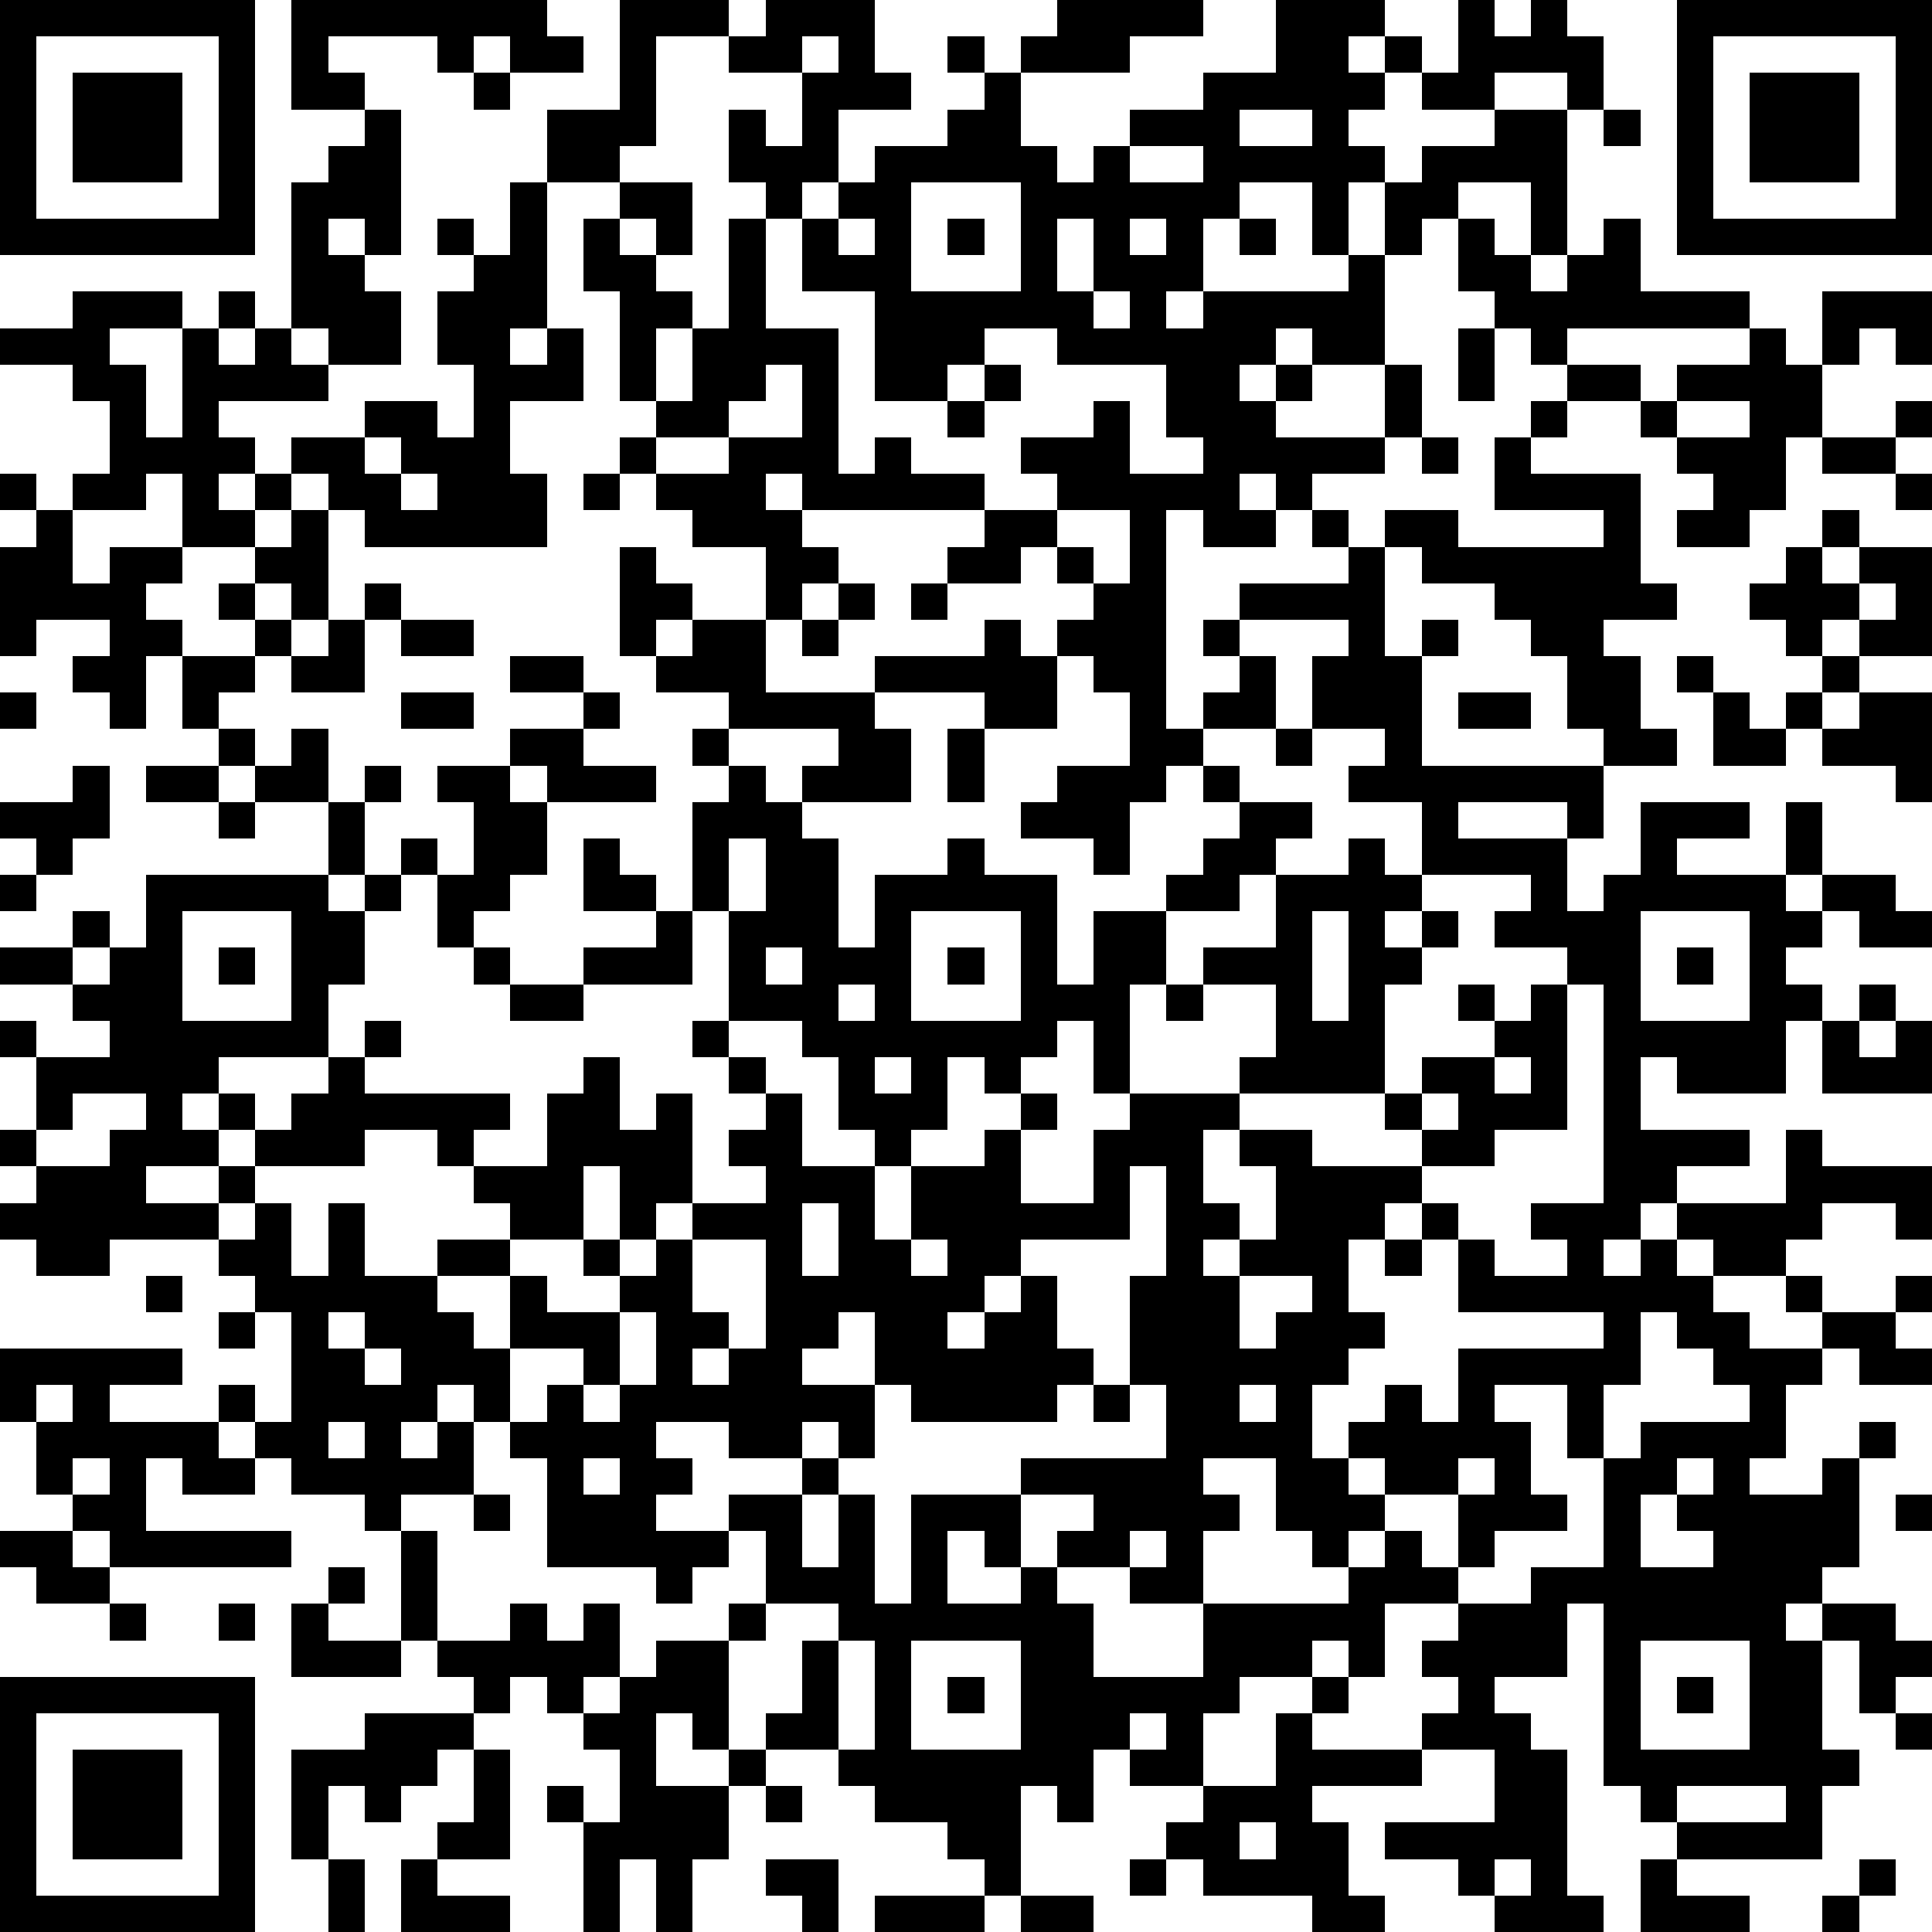
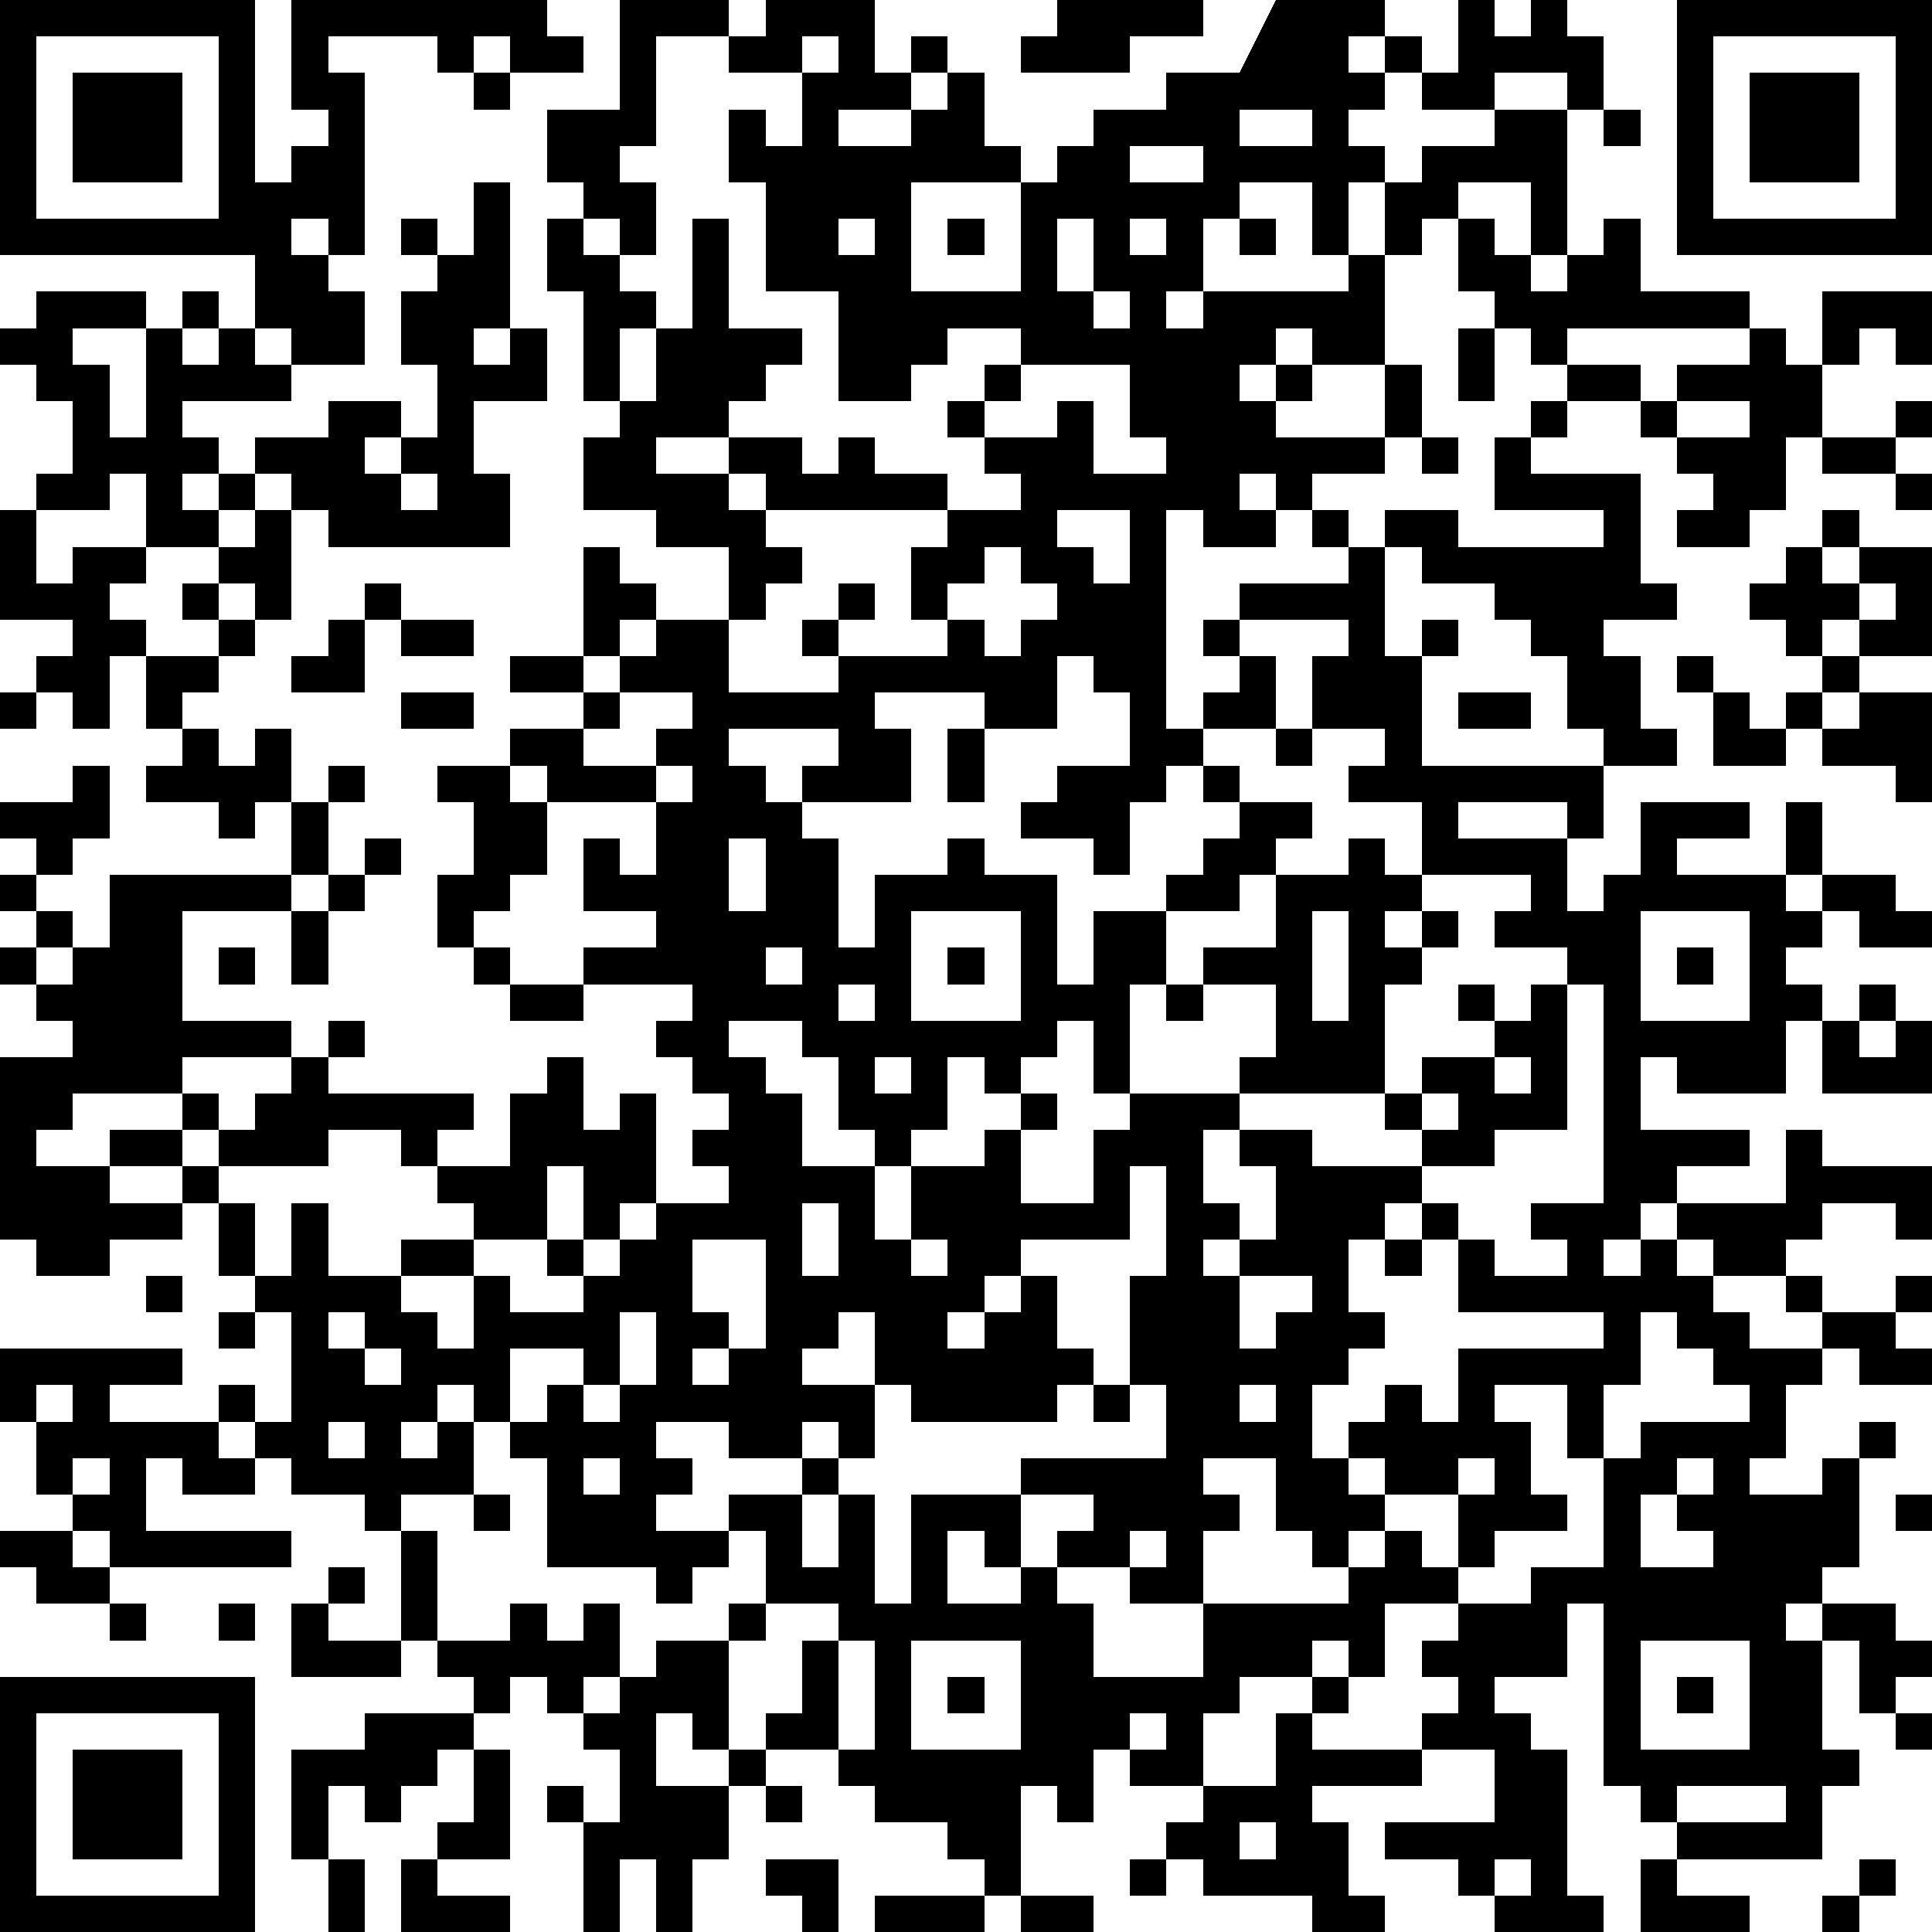
<svg xmlns="http://www.w3.org/2000/svg" version="1.1" width="212" height="212" shape-rendering="crispEdges">
-   <path d="M0 0h7v7h-7zM8 0h7v1h1v1h-2v-1h-1v1h-1v-1h-3v1h1v1h-2zM17 0h3v1h-2v3h-1v1h-2v-2h2zM21 0h3v2h1v1h-2v2h-1v1h-1v-1h-1v-2h1v1h1v-2h-2v-1h1zM29 0h4v1h-2v1h-3v-1h1zM35 0h3v1h-1v1h1v-1h1v1h-1v1h-1v1h1v1h-1v2h-1v-2h-2v1h-1v2h-1v1h1v-1h4v-1h1v-2h1v-1h2v-1h-2v-1h1v-2h1v1h1v-1h1v1h1v2h-1v-1h-2v1h2v4h-1v-2h-2v1h-1v1h-1v3h-2v-1h-1v1h-1v1h1v-1h1v1h-1v1h3v-2h1v2h-1v1h-2v1h-1v-1h-1v1h1v1h-2v-1h-1v6h1v-1h1v-1h-1v-1h1v-1h3v-1h-1v-1h1v1h1v-1h2v1h4v-1h-3v-2h1v-1h1v-1h-1v-1h-1v-1h-1v-2h1v1h1v1h1v-1h1v-1h1v2h3v1h-5v1h2v1h-2v1h-1v1h3v3h1v1h-2v1h1v2h1v1h-2v-1h-1v-2h-1v-1h-1v-1h-2v-1h-1v3h1v-1h1v1h-1v3h5v2h-1v-1h-3v1h3v2h1v-1h1v-2h3v1h-2v1h3v-2h1v2h-1v1h1v-1h2v1h1v1h-2v-1h-1v1h-1v1h1v1h-1v2h-3v-1h-1v2h3v1h-2v1h-1v1h-1v1h1v-1h1v-1h3v-2h1v1h3v2h-1v-1h-2v1h-1v1h-2v-1h-1v1h1v1h1v1h2v-1h-1v-1h1v1h2v-1h1v1h-1v1h1v1h-2v-1h-1v1h-1v2h-1v1h2v-1h1v-1h1v1h-1v3h-1v1h-1v1h1v-1h2v1h1v1h-1v1h-1v-2h-1v3h1v1h-1v2h-4v-1h-1v-1h-1v-5h-1v2h-2v1h1v1h1v4h1v1h-3v-1h-1v-1h-2v-1h3v-2h-2v-1h1v-1h-1v-1h1v-1h-2v2h-1v-1h-1v1h-2v1h-1v2h-2v-1h-1v2h-1v-1h-1v3h-1v-1h-1v-1h-2v-1h-1v-1h-2v-1h1v-2h1v-1h-2v-2h-1v-1h2v-1h-2v-1h-2v1h1v1h-1v1h2v1h-1v1h-1v-1h-3v-3h-1v-1h-1v-1h-1v1h-1v1h1v-1h1v2h-2v1h-1v-1h-2v-1h-1v-1h-1v-1h1v1h1v-3h-1v-1h-1v-1h-3v1h-2v-1h-1v-1h1v-1h-1v-1h1v-2h-1v-1h1v1h2v-1h-1v-1h-2v-1h2v-1h1v1h-1v1h1v-1h1v-2h5v-2h-2v-1h-1v-1h-1v-2h-1v2h-1v-1h-1v-1h1v-1h-2v1h-1v-3h1v-1h-1v-1h1v1h1v-1h1v-2h-1v-1h-2v-1h2v-1h3v1h-2v1h1v2h1v-3h1v-1h1v1h-1v1h1v-1h1v-4h1v-1h1v-1h1v4h-1v-1h-1v1h1v1h1v2h-2v-1h-1v1h1v1h-3v1h1v1h-1v1h1v-1h1v-1h2v-1h2v1h1v-2h-1v-2h1v-1h-1v-1h1v1h1v-2h1v4h-1v1h1v-1h1v2h-2v2h1v2h-5v-1h-1v-1h-1v1h-1v1h-2v-2h-1v1h-2v2h1v-1h2v1h-1v1h1v1h2v-1h-1v-1h1v-1h1v-1h1v3h-1v-1h-1v1h1v1h-1v1h-1v1h1v1h1v-1h1v2h1v-1h1v1h-1v2h-1v1h1v-1h1v-1h1v1h-1v1h-1v2h-1v2h-3v1h-1v1h1v-1h1v1h-1v1h-2v1h2v-1h1v-1h1v-1h1v-1h1v-1h1v1h-1v1h4v1h-1v1h-1v-1h-2v1h-3v1h-1v1h1v-1h1v2h1v-2h1v2h2v-1h2v-1h-1v-1h2v-2h1v-1h1v2h1v-1h1v3h-1v1h-1v-2h-1v2h-2v1h-2v1h1v1h1v-2h1v1h2v-1h-1v-1h1v1h1v-1h1v-1h2v-1h-1v-1h1v-1h-1v-1h-1v-1h1v-3h-1v-3h1v-1h-1v-1h1v-1h-2v-1h-1v-3h1v1h1v1h-1v1h1v-1h2v-2h-2v-1h-1v-1h-1v-1h1v-1h-1v-3h-1v-2h1v-1h2v2h-1v-1h-1v1h1v1h1v1h-1v2h1v-2h1v-3h1v3h2v4h1v-1h1v1h2v1h-5v-1h-1v1h1v1h1v1h-1v1h-1v2h3v-1h3v-1h1v1h1v-1h1v-1h-1v-1h-1v1h-2v-1h1v-1h2v-1h-1v-1h2v-1h1v2h2v-1h-1v-2h-3v-1h-2v1h-1v1h-2v-3h-2v-2h1v-1h1v-1h2v-1h1v-1h-1v-1h1v1h1v2h1v1h1v-1h1v-1h2v-1h2zM46 0h7v7h-7zM1 1v5h5v-5zM22 1v1h1v-1zM47 1v5h5v-5zM2 2h3v3h-3zM13 2h1v1h-1zM48 2h3v3h-3zM34 3v1h2v-1zM44 3h1v1h-1zM31 4v1h2v-1zM25 5v3h3v-3zM23 6v1h1v-1zM26 6h1v1h-1zM29 6v2h1v-2zM31 6v1h1v-1zM34 6h1v1h-1zM30 8v1h1v-1zM50 8h3v2h-1v-1h-1v1h-1zM40 9h1v2h-1zM48 9h1v1h1v2h-1v2h-1v1h-2v-1h1v-1h-1v-1h-1v-1h1v-1h2zM21 10v1h-1v1h-2v1h2v-1h2v-2zM27 10h1v1h-1zM26 11h1v1h-1zM46 11v1h2v-1zM52 11h1v1h-1zM10 12v1h1v-1zM39 12h1v1h-1zM50 12h2v1h-2zM11 13v1h1v-1zM16 13h1v1h-1zM52 13h1v1h-1zM29 14v1h1v1h1v-2zM50 14h1v1h-1zM49 15h1v1h1v-1h2v3h-2v-1h-1v1h-1v-1h-1v-1h1zM10 16h1v1h-1zM23 16h1v1h-1zM25 16h1v1h-1zM51 16v1h1v-1zM9 17h1v2h-2v-1h1zM11 17h2v1h-2zM22 17h1v1h-1zM34 17v1h1v2h-2v1h-1v1h-1v2h-1v-1h-2v-1h1v-1h2v-2h-1v-1h-1v2h-2v-1h-3v1h1v2h-3v-1h1v-1h-3v1h1v1h1v1h1v3h1v-2h2v-1h1v1h2v3h1v-2h2v-1h1v-1h1v-1h-1v-1h1v1h2v1h-1v1h-1v1h-2v2h-1v3h-1v-2h-1v1h-1v1h-1v-1h-1v2h-1v1h-1v-1h-1v-2h-1v-1h-2v1h1v1h1v2h2v2h1v-2h2v-1h1v-1h1v1h-1v2h2v-2h1v-1h3v-1h1v-2h-2v-1h2v-2h2v-1h1v1h1v-2h-2v-1h1v-1h-2v-2h1v-1zM14 18h2v1h-2zM46 18h1v1h-1zM50 18h1v1h-1zM0 19h1v1h-1zM11 19h2v1h-2zM16 19h1v1h-1zM40 19h2v1h-2zM47 19h1v1h1v-1h1v1h-1v1h-2zM51 19h2v3h-1v-1h-2v-1h1zM14 20h2v1h2v1h-3v-1h-1zM26 20h1v2h-1zM35 20h1v1h-1zM2 21h1v2h-1v1h-1v-1h-1v-1h2zM4 21h2v1h-2zM12 21h2v1h1v2h-1v1h-1v1h-1v-2h1v-2h-1zM6 22h1v1h-1zM16 23h1v1h1v1h-2zM20 23v2h1v-2zM0 24h1v1h-1zM39 24v1h-1v1h1v-1h1v1h-1v1h-1v3h-4v1h-1v2h1v1h-1v1h1v-1h1v-2h-1v-1h2v1h3v-1h-1v-1h1v-1h2v-1h-1v-1h1v1h1v-1h1v-1h-2v-1h1v-1zM5 25v3h3v-3zM18 25h1v2h-3v-1h2zM25 25v3h3v-3zM36 25v3h1v-3zM45 25v3h3v-3zM6 26h1v1h-1zM13 26h1v1h-1zM21 26v1h1v-1zM26 26h1v1h-1zM46 26h1v1h-1zM14 27h2v1h-2zM23 27v1h1v-1zM32 27h1v1h-1zM43 27v4h-2v1h-2v1h-1v1h-1v2h1v1h-1v1h-1v2h1v-1h1v-1h1v1h1v-2h4v-1h-4v-2h-1v-1h1v1h1v1h2v-1h-1v-1h2v-6zM51 27h1v1h-1zM50 28h1v1h1v-1h1v2h-3zM24 29v1h1v-1zM41 29v1h1v-1zM2 30v1h-1v1h2v-1h1v-1zM39 30v1h1v-1zM31 32v2h-3v1h-1v1h-1v1h1v-1h1v-1h1v2h1v1h-1v1h-4v-1h-1v-2h-1v1h-1v1h2v2h-1v-1h-1v1h1v1h-1v2h1v-2h1v3h1v-3h3v-1h4v-2h-1v-3h1v-3zM22 33v2h1v-2zM19 34v2h1v1h-1v1h1v-1h1v-3zM25 34v1h1v-1zM38 34h1v1h-1zM4 35h1v1h-1zM34 35v2h1v-1h1v-1zM6 36h1v1h-1zM9 36v1h1v-1zM17 36v2h-1v-1h-2v2h1v-1h1v1h1v-1h1v-2zM45 36v2h-1v2h-1v-2h-2v1h1v2h1v1h-2v1h-1v-2h-2v-1h-1v1h1v1h-1v1h-1v-1h-1v-2h-2v1h1v1h-1v2h-2v-1h-2v-1h1v-1h-2v2h-1v-1h-1v2h2v-1h1v1h1v2h3v-2h4v-1h1v-1h1v1h1v1h2v-1h2v-3h1v-1h3v-1h-1v-1h-1v-1zM0 37h5v1h-2v1h3v1h1v1h-2v-1h-1v2h4v1h-5v-1h-1v-1h-1v-2h-1zM10 37v1h1v-1zM1 38v1h1v-1zM30 38h1v1h-1zM34 38v1h1v-1zM9 39v1h1v-1zM2 40v1h1v-1zM16 40v1h1v-1zM40 40v1h1v-1zM46 40v1h-1v2h2v-1h-1v-1h1v-1zM13 41h1v1h-1zM52 41h1v1h-1zM0 42h2v1h1v1h-2v-1h-1zM11 42h1v3h-1zM31 42v1h1v-1zM9 43h1v1h-1zM3 44h1v1h-1zM6 44h1v1h-1zM8 44h1v1h2v1h-3zM14 44h1v1h1v-1h1v2h-1v1h-1v-1h-1v1h-1v-1h-1v-1h2zM20 44h1v1h-1zM18 45h2v3h-1v-1h-1v2h2v-1h1v1h-1v2h-1v2h-1v-2h-1v2h-1v-3h-1v-1h1v1h1v-2h-1v-1h1v-1h1zM23 45v3h1v-3zM25 45v3h3v-3zM45 45v3h3v-3zM0 46h7v7h-7zM26 46h1v1h-1zM36 46h1v1h-1zM46 46h1v1h-1zM1 47v5h5v-5zM10 47h3v1h-1v1h-1v1h-1v-1h-1v2h-1v-3h2zM31 47v1h1v-1zM35 47h1v1h3v1h-3v1h1v2h1v1h-2v-1h-3v-1h-1v-1h1v-1h2zM52 47h1v1h-1zM2 48h3v3h-3zM13 48h1v3h-2v-1h1zM21 49h1v1h-1zM46 49v1h3v-1zM34 50v1h1v-1zM9 51h1v2h-1zM11 51h1v1h2v1h-3zM21 51h2v2h-1v-1h-1zM31 51h1v1h-1zM41 51v1h1v-1zM45 51h1v1h2v1h-3zM51 51h1v1h-1zM24 52h3v1h-3zM28 52h2v1h-2zM50 52h1v1h-1z" style="fill:#000" transform="translate(0,0) scale(4)" />
+   <path d="M0 0h7v7h-7zM8 0h7v1h1v1h-2v-1h-1v1h-1v-1h-3v1h1v1h-2zM17 0h3v1h-2v3h-1v1h-2v-2h2zM21 0h3v2h1v1h-2v2h-1v1h-1v-1h-1v-2h1v1h1v-2h-2v-1h1zM29 0h4v1h-2v1h-3v-1h1zM35 0h3v1h-1v1h1v-1h1v1h-1v1h-1v1h1v1h-1v2h-1v-2h-2v1h-1v2h-1v1h1v-1h4v-1h1v-2h1v-1h2v-1h-2v-1h1v-2h1v1h1v-1h1v1h1v2h-1v-1h-2v1h2v4h-1v-2h-2v1h-1v1h-1v3h-2v-1h-1v1h-1v1h1v-1h1v1h-1v1h3v-2h1v2h-1v1h-2v1h-1v-1h-1v1h1v1h-2v-1h-1v6h1v-1h1v-1h-1v-1h1v-1h3v-1h-1v-1h1v1h1v-1h2v1h4v-1h-3v-2h1v-1h1v-1h-1v-1h-1v-1h-1v-2h1v1h1v1h1v-1h1v-1h1v2h3v1h-5v1h2v1h-2v1h-1v1h3v3h1v1h-2v1h1v2h1v1h-2v-1h-1v-2h-1v-1h-1v-1h-2v-1h-1v3h1v-1h1v1h-1v3h5v2h-1v-1h-3v1h3v2h1v-1h1v-2h3v1h-2v1h3v-2h1v2h-1v1h1v-1h2v1h1v1h-2v-1h-1v1h-1v1h1v1h-1v2h-3v-1h-1v2h3v1h-2v1h-1v1h-1v1h1v-1h1v-1h3v-2h1v1h3v2h-1v-1h-2v1h-1v1h-2v-1h-1v1h1v1h1v1h2v-1h-1v-1h1v1h2v-1h1v1h-1v1h1v1h-2v-1h-1v1h-1v2h-1v1h2v-1h1v-1h1v1h-1v3h-1v1h-1v1h1v-1h2v1h1v1h-1v1h-1v-2h-1v3h1v1h-1v2h-4v-1h-1v-1h-1v-5h-1v2h-2v1h1v1h1v4h1v1h-3v-1h-1v-1h-2v-1h3v-2h-2v-1h1v-1h-1v-1h1v-1h-2v2h-1v-1h-1v1h-2v1h-1v2h-2v-1h-1v2h-1v-1h-1v3h-1v-1h-1v-1h-2v-1h-1v-1h-2v-1h1v-2h1v-1h-2v-2h-1v-1h2v-1h-2v-1h-2v1h1v1h-1v1h2v1h-1v1h-1v-1h-3v-3h-1v-1h-1v-1h-1v1h-1v1h1v-1h1v2h-2v1h-1v-1h-2v-1h-1v-1h-1v-1h1v1h1v-3h-1v-1h-1v-1h-3v1h-2v-1h-1v-1v-1h-1v-1h1v-2h-1v-1h1v1h2v-1h-1v-1h-2v-1h2v-1h1v1h-1v1h1v-1h1v-2h5v-2h-2v-1h-1v-1h-1v-2h-1v2h-1v-1h-1v-1h1v-1h-2v1h-1v-3h1v-1h-1v-1h1v1h1v-1h1v-2h-1v-1h-2v-1h2v-1h3v1h-2v1h1v2h1v-3h1v-1h1v1h-1v1h1v-1h1v-4h1v-1h1v-1h1v4h-1v-1h-1v1h1v1h1v2h-2v-1h-1v1h1v1h-3v1h1v1h-1v1h1v-1h1v-1h2v-1h2v1h1v-2h-1v-2h1v-1h-1v-1h1v1h1v-2h1v4h-1v1h1v-1h1v2h-2v2h1v2h-5v-1h-1v-1h-1v1h-1v1h-2v-2h-1v1h-2v2h1v-1h2v1h-1v1h1v1h2v-1h-1v-1h1v-1h1v-1h1v3h-1v-1h-1v1h1v1h-1v1h-1v1h1v1h1v-1h1v2h1v-1h1v1h-1v2h-1v1h1v-1h1v-1h1v1h-1v1h-1v2h-1v2h-3v1h-1v1h1v-1h1v1h-1v1h-2v1h2v-1h1v-1h1v-1h1v-1h1v-1h1v1h-1v1h4v1h-1v1h-1v-1h-2v1h-3v1h-1v1h1v-1h1v2h1v-2h1v2h2v-1h2v-1h-1v-1h2v-2h1v-1h1v2h1v-1h1v3h-1v1h-1v-2h-1v2h-2v1h-2v1h1v1h1v-2h1v1h2v-1h-1v-1h1v1h1v-1h1v-1h2v-1h-1v-1h1v-1h-1v-1h-1v-1h1v-3h-1v-3h1v-1h-1v-1h1v-1h-2v-1h-1v-3h1v1h1v1h-1v1h1v-1h2v-2h-2v-1h-1v-1h-1v-1h1v-1h-1v-3h-1v-2h1v-1h2v2h-1v-1h-1v1h1v1h1v1h-1v2h1v-2h1v-3h1v3h2v4h1v-1h1v1h2v1h-5v-1h-1v1h1v1h1v1h-1v1h-1v2h3v-1h3v-1h1v1h1v-1h1v-1h-1v-1h-1v1h-2v-1h1v-1h2v-1h-1v-1h2v-1h1v2h2v-1h-1v-2h-3v-1h-2v1h-1v1h-2v-3h-2v-2h1v-1h1v-1h2v-1h1v-1h-1v-1h1v1h1v2h1v1h1v-1h1v-1h2v-1h2zM46 0h7v7h-7zM1 1v5h5v-5zM22 1v1h1v-1zM47 1v5h5v-5zM2 2h3v3h-3zM13 2h1v1h-1zM48 2h3v3h-3zM34 3v1h2v-1zM44 3h1v1h-1zM31 4v1h2v-1zM25 5v3h3v-3zM23 6v1h1v-1zM26 6h1v1h-1zM29 6v2h1v-2zM31 6v1h1v-1zM34 6h1v1h-1zM30 8v1h1v-1zM50 8h3v2h-1v-1h-1v1h-1zM40 9h1v2h-1zM48 9h1v1h1v2h-1v2h-1v1h-2v-1h1v-1h-1v-1h-1v-1h1v-1h2zM21 10v1h-1v1h-2v1h2v-1h2v-2zM27 10h1v1h-1zM26 11h1v1h-1zM46 11v1h2v-1zM52 11h1v1h-1zM10 12v1h1v-1zM39 12h1v1h-1zM50 12h2v1h-2zM11 13v1h1v-1zM16 13h1v1h-1zM52 13h1v1h-1zM29 14v1h1v1h1v-2zM50 14h1v1h-1zM49 15h1v1h1v-1h2v3h-2v-1h-1v1h-1v-1h-1v-1h1zM10 16h1v1h-1zM23 16h1v1h-1zM25 16h1v1h-1zM51 16v1h1v-1zM9 17h1v2h-2v-1h1zM11 17h2v1h-2zM22 17h1v1h-1zM34 17v1h1v2h-2v1h-1v1h-1v2h-1v-1h-2v-1h1v-1h2v-2h-1v-1h-1v2h-2v-1h-3v1h1v2h-3v-1h1v-1h-3v1h1v1h1v1h1v3h1v-2h2v-1h1v1h2v3h1v-2h2v-1h1v-1h1v-1h-1v-1h1v1h2v1h-1v1h-1v1h-2v2h-1v3h-1v-2h-1v1h-1v1h-1v-1h-1v2h-1v1h-1v-1h-1v-2h-1v-1h-2v1h1v1h1v2h2v2h1v-2h2v-1h1v-1h1v1h-1v2h2v-2h1v-1h3v-1h1v-2h-2v-1h2v-2h2v-1h1v1h1v-2h-2v-1h1v-1h-2v-2h1v-1zM14 18h2v1h-2zM46 18h1v1h-1zM50 18h1v1h-1zM0 19h1v1h-1zM11 19h2v1h-2zM16 19h1v1h-1zM40 19h2v1h-2zM47 19h1v1h1v-1h1v1h-1v1h-2zM51 19h2v3h-1v-1h-2v-1h1zM14 20h2v1h2v1h-3v-1h-1zM26 20h1v2h-1zM35 20h1v1h-1zM2 21h1v2h-1v1h-1v-1h-1v-1h2zM4 21h2v1h-2zM12 21h2v1h1v2h-1v1h-1v1h-1v-2h1v-2h-1zM6 22h1v1h-1zM16 23h1v1h1v1h-2zM20 23v2h1v-2zM0 24h1v1h-1zM39 24v1h-1v1h1v-1h1v1h-1v1h-1v3h-4v1h-1v2h1v1h-1v1h1v-1h1v-2h-1v-1h2v1h3v-1h-1v-1h1v-1h2v-1h-1v-1h1v1h1v-1h1v-1h-2v-1h1v-1zM5 25v3h3v-3zM18 25h1v2h-3v-1h2zM25 25v3h3v-3zM36 25v3h1v-3zM45 25v3h3v-3zM6 26h1v1h-1zM13 26h1v1h-1zM21 26v1h1v-1zM26 26h1v1h-1zM46 26h1v1h-1zM14 27h2v1h-2zM23 27v1h1v-1zM32 27h1v1h-1zM43 27v4h-2v1h-2v1h-1v1h-1v2h1v1h-1v1h-1v2h1v-1h1v-1h1v1h1v-2h4v-1h-4v-2h-1v-1h1v1h1v1h2v-1h-1v-1h2v-6zM51 27h1v1h-1zM50 28h1v1h1v-1h1v2h-3zM24 29v1h1v-1zM41 29v1h1v-1zM2 30v1h-1v1h2v-1h1v-1zM39 30v1h1v-1zM31 32v2h-3v1h-1v1h-1v1h1v-1h1v-1h1v2h1v1h-1v1h-4v-1h-1v-2h-1v1h-1v1h2v2h-1v-1h-1v1h1v1h-1v2h1v-2h1v3h1v-3h3v-1h4v-2h-1v-3h1v-3zM22 33v2h1v-2zM19 34v2h1v1h-1v1h1v-1h1v-3zM25 34v1h1v-1zM38 34h1v1h-1zM4 35h1v1h-1zM34 35v2h1v-1h1v-1zM6 36h1v1h-1zM9 36v1h1v-1zM17 36v2h-1v-1h-2v2h1v-1h1v1h1v-1h1v-2zM45 36v2h-1v2h-1v-2h-2v1h1v2h1v1h-2v1h-1v-2h-2v-1h-1v1h1v1h-1v1h-1v-1h-1v-2h-2v1h1v1h-1v2h-2v-1h-2v-1h1v-1h-2v2h-1v-1h-1v2h2v-1h1v1h1v2h3v-2h4v-1h1v-1h1v1h1v1h2v-1h2v-3h1v-1h3v-1h-1v-1h-1v-1zM0 37h5v1h-2v1h3v1h1v1h-2v-1h-1v2h4v1h-5v-1h-1v-1h-1v-2h-1zM10 37v1h1v-1zM1 38v1h1v-1zM30 38h1v1h-1zM34 38v1h1v-1zM9 39v1h1v-1zM2 40v1h1v-1zM16 40v1h1v-1zM40 40v1h1v-1zM46 40v1h-1v2h2v-1h-1v-1h1v-1zM13 41h1v1h-1zM52 41h1v1h-1zM0 42h2v1h1v1h-2v-1h-1zM11 42h1v3h-1zM31 42v1h1v-1zM9 43h1v1h-1zM3 44h1v1h-1zM6 44h1v1h-1zM8 44h1v1h2v1h-3zM14 44h1v1h1v-1h1v2h-1v1h-1v-1h-1v1h-1v-1h-1v-1h2zM20 44h1v1h-1zM18 45h2v3h-1v-1h-1v2h2v-1h1v1h-1v2h-1v2h-1v-2h-1v2h-1v-3h-1v-1h1v1h1v-2h-1v-1h1v-1h1zM23 45v3h1v-3zM25 45v3h3v-3zM45 45v3h3v-3zM0 46h7v7h-7zM26 46h1v1h-1zM36 46h1v1h-1zM46 46h1v1h-1zM1 47v5h5v-5zM10 47h3v1h-1v1h-1v1h-1v-1h-1v2h-1v-3h2zM31 47v1h1v-1zM35 47h1v1h3v1h-3v1h1v2h1v1h-2v-1h-3v-1h-1v-1h1v-1h2zM52 47h1v1h-1zM2 48h3v3h-3zM13 48h1v3h-2v-1h1zM21 49h1v1h-1zM46 49v1h3v-1zM34 50v1h1v-1zM9 51h1v2h-1zM11 51h1v1h2v1h-3zM21 51h2v2h-1v-1h-1zM31 51h1v1h-1zM41 51v1h1v-1zM45 51h1v1h2v1h-3zM51 51h1v1h-1zM24 52h3v1h-3zM28 52h2v1h-2zM50 52h1v1h-1z" style="fill:#000" transform="translate(0,0) scale(4)" />
</svg>